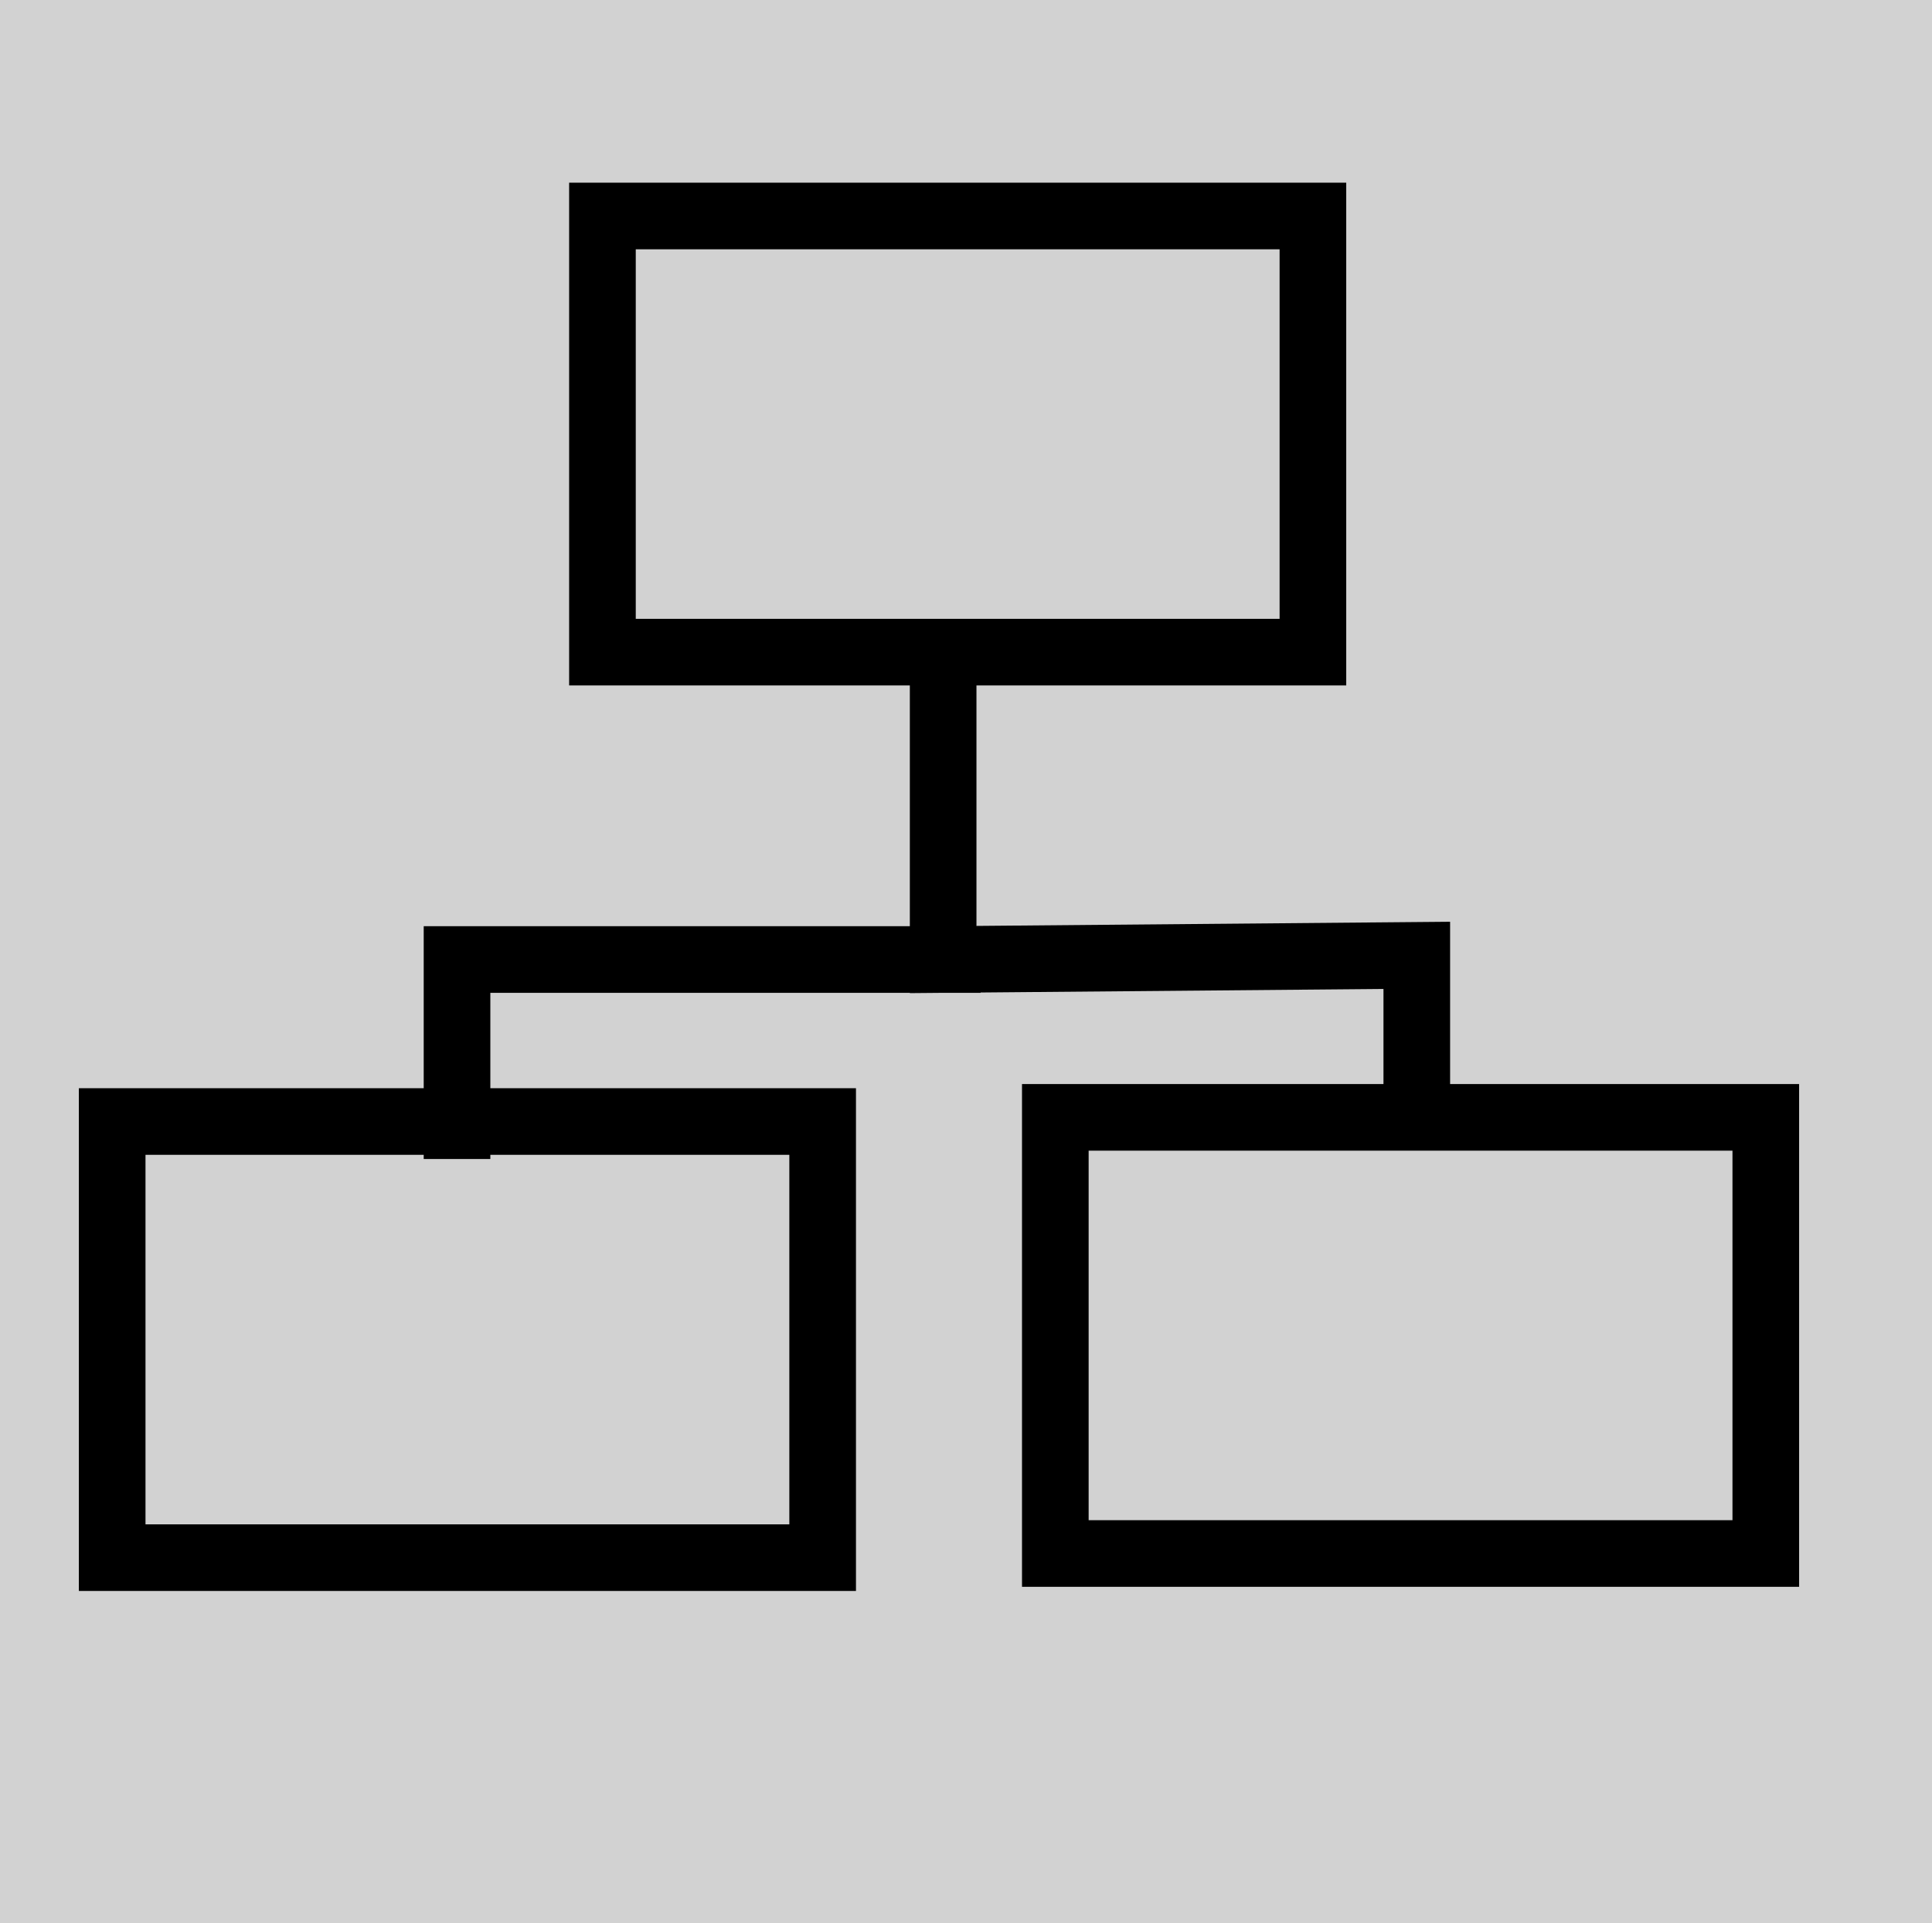
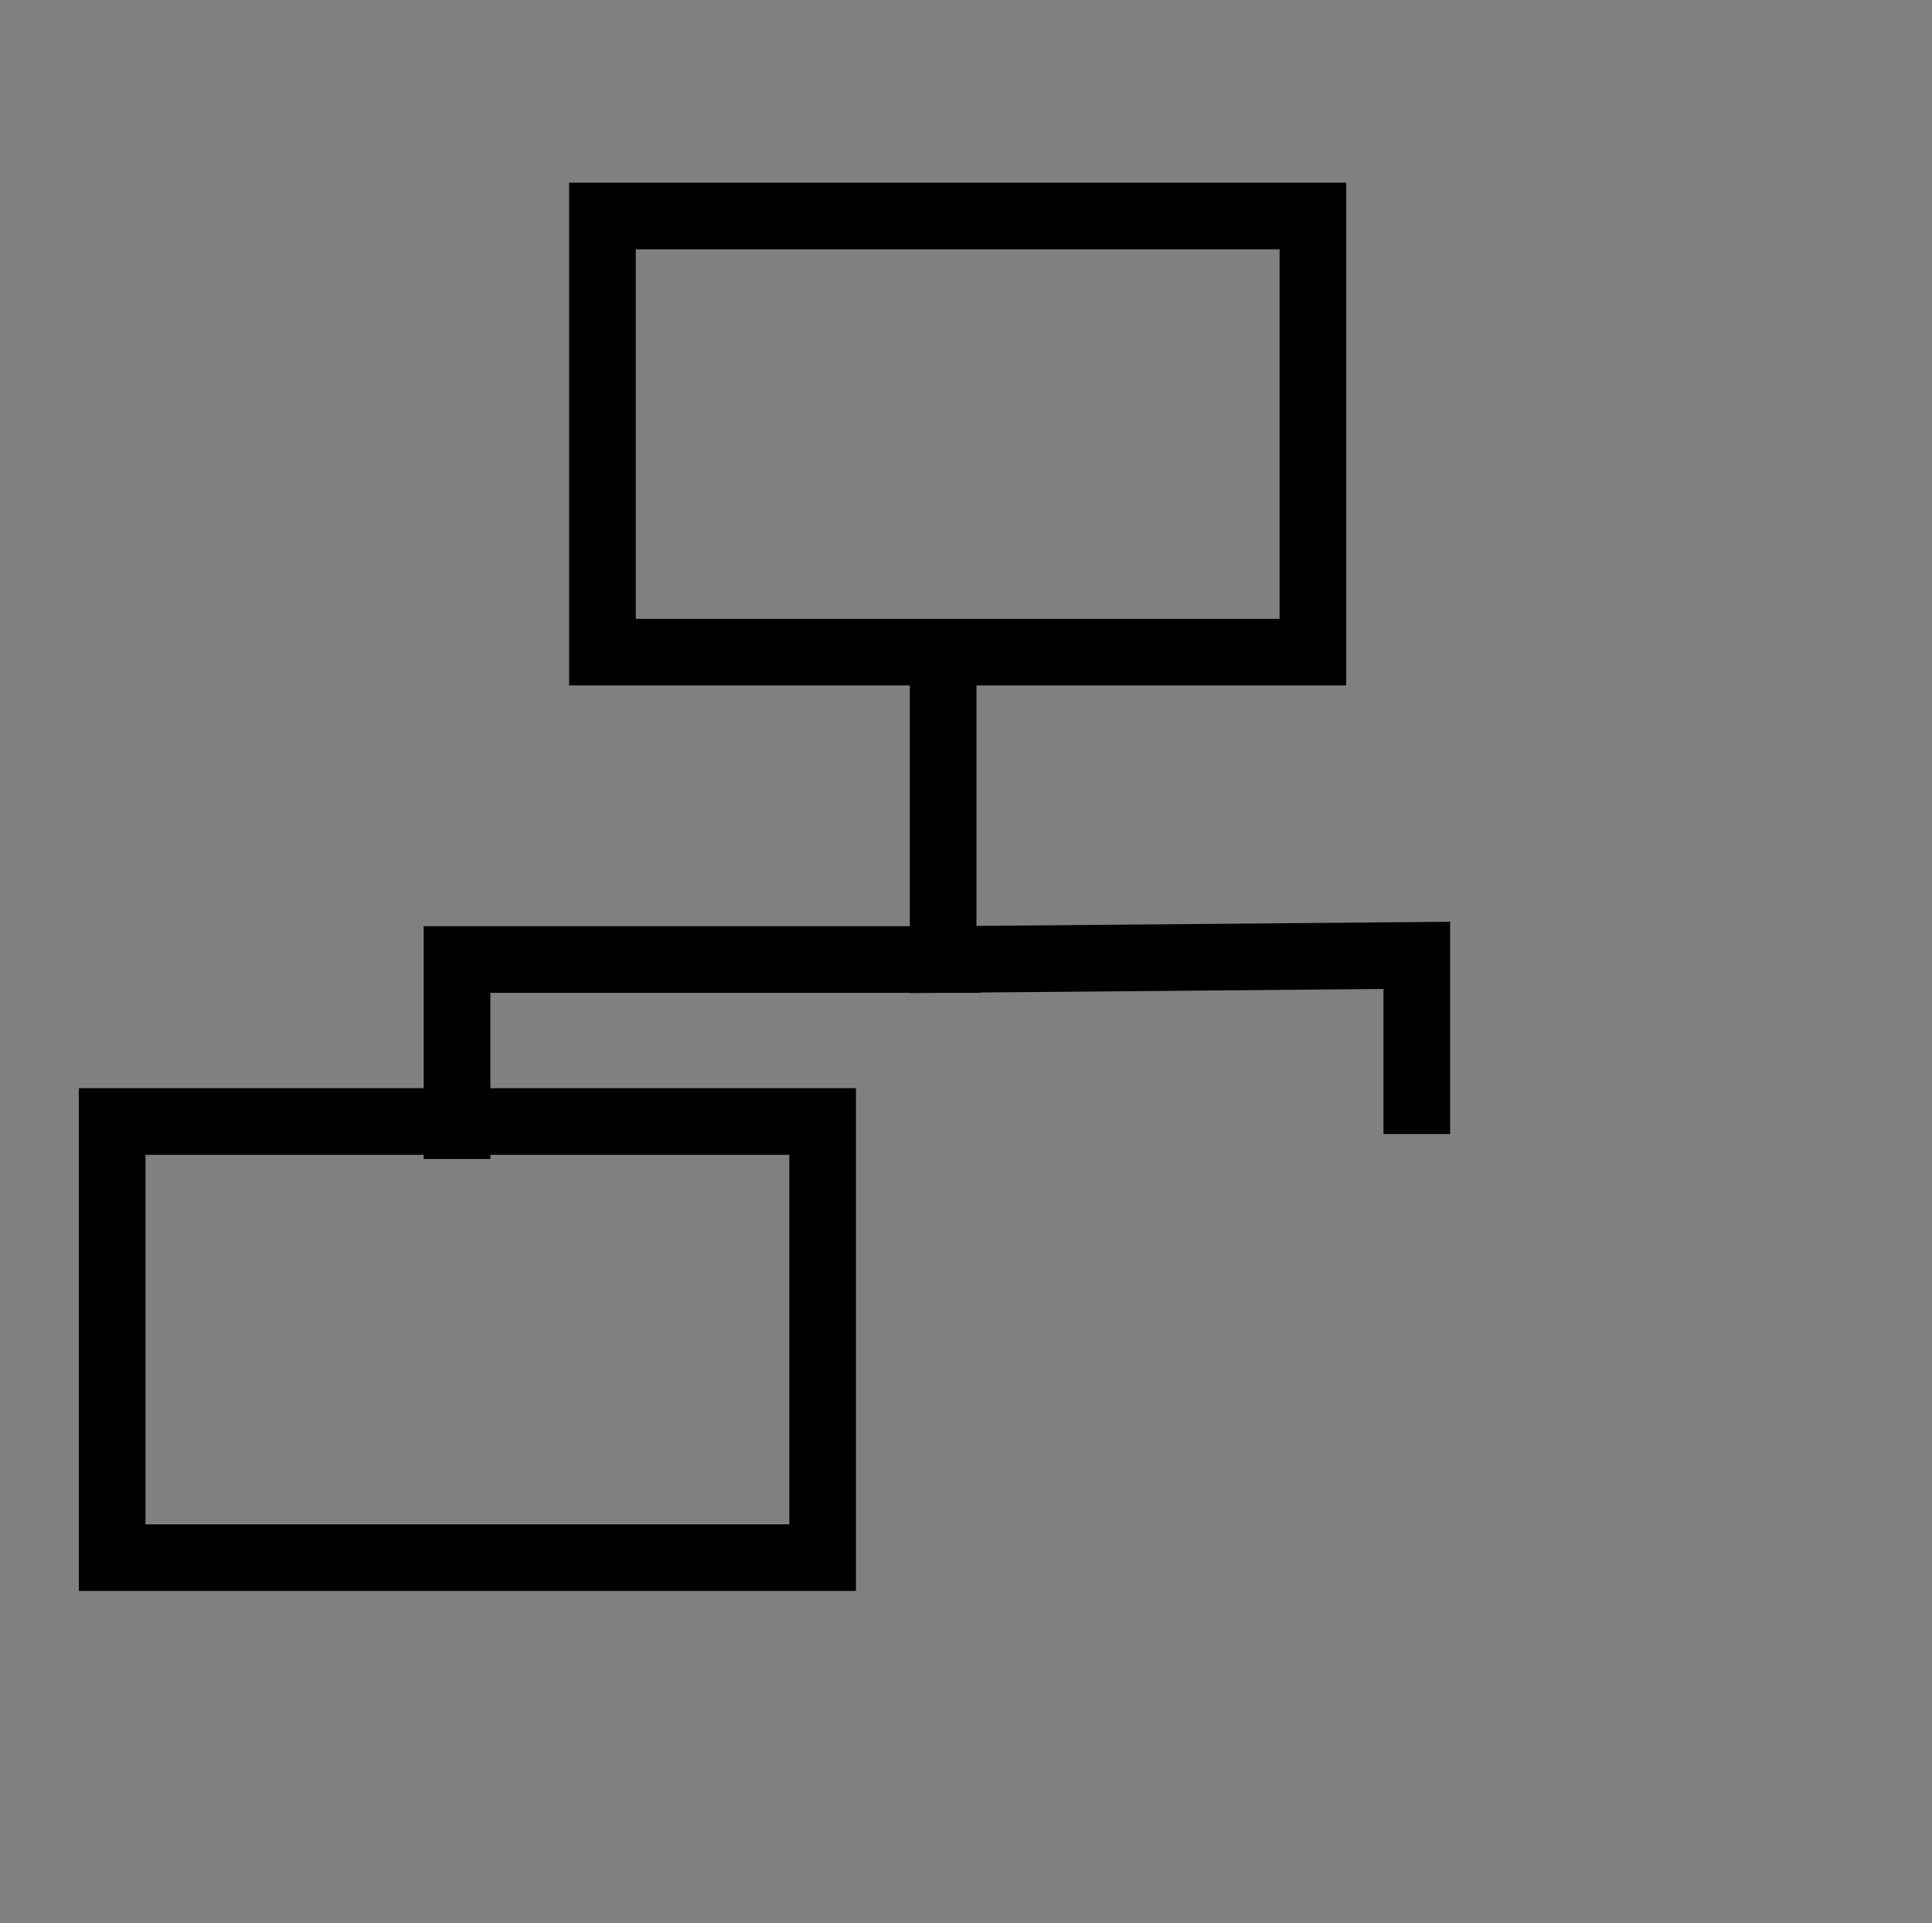
<svg xmlns="http://www.w3.org/2000/svg" xmlns:ns1="http://www.inkscape.org/namespaces/inkscape" xmlns:ns2="http://sodipodi.sourceforge.net/DTD/sodipodi-0.dtd" width="405.477" height="403.733" viewBox="0 0 107.282 106.821" version="1.1" id="svg1" ns1:version="1.3.2 (091e20e, 2023-11-25)" ns2:docname="icon-sb.svg">
  <rect x="0" y="0" width="107.282" height="106.821" fill="#808080" stroke="none" />
  <ns2:namedview id="namedview1" pagecolor="#ffffff" bordercolor="#000000" borderopacity="0.25" ns1:showpageshadow="2" ns1:pageopacity="0.0" ns1:pagecheckerboard="0" ns1:deskcolor="#d1d1d1" ns1:document-units="px" ns1:zoom="1.1467976" ns1:cx="235.43823" ns1:cy="51.88361" ns1:window-width="1728" ns1:window-height="1212" ns1:window-x="420" ns1:window-y="114" ns1:window-maximized="0" ns1:current-layer="layer1" />
  <defs id="defs1" />
  <g ns1:groupmode="layer" id="layer2" ns1:label="Ebene 2" transform="translate(0.461)" style="display:inline">
-     <rect style="fill:#ffffff;fill-opacity:0.648;stroke:none;stroke-width:2.1;stroke-linecap:square;stroke-dasharray:none" id="rect4" width="107.282" height="106.821" x="-0.461" y="0" />
-   </g>
+     </g>
  <g ns1:label="Ebene 1" ns1:groupmode="layer" id="layer1" style="display:inline" transform="translate(0.461)">
    <rect style="fill:none;stroke:#000000;stroke-width:3.7;stroke-linecap:square;stroke-dasharray:none" id="rect1" width="39.452" height="24.225" x="32.992" y="11.997" />
    <rect style="fill:none;stroke:#000000;stroke-width:3.7;stroke-linecap:square;stroke-dasharray:none" id="rect2" width="39.452" height="24.225" x="5.768" y="62.293" />
-     <rect style="fill:none;stroke:#000000;stroke-width:3.7;stroke-linecap:square;stroke-dasharray:none" id="rect3" width="39.452" height="24.225" x="58.14" y="62.062" />
    <path style="fill:none;stroke:#000000;stroke-width:3.7;stroke-linecap:square;stroke-dasharray:none" d="M 78.212,61.139 V 53.064 L 51.911,53.295 V 36.684 m 0.231,16.611 H 24.917 v 9.229" id="path3" ns2:nodetypes="ccccccc" />
  </g>
</svg>